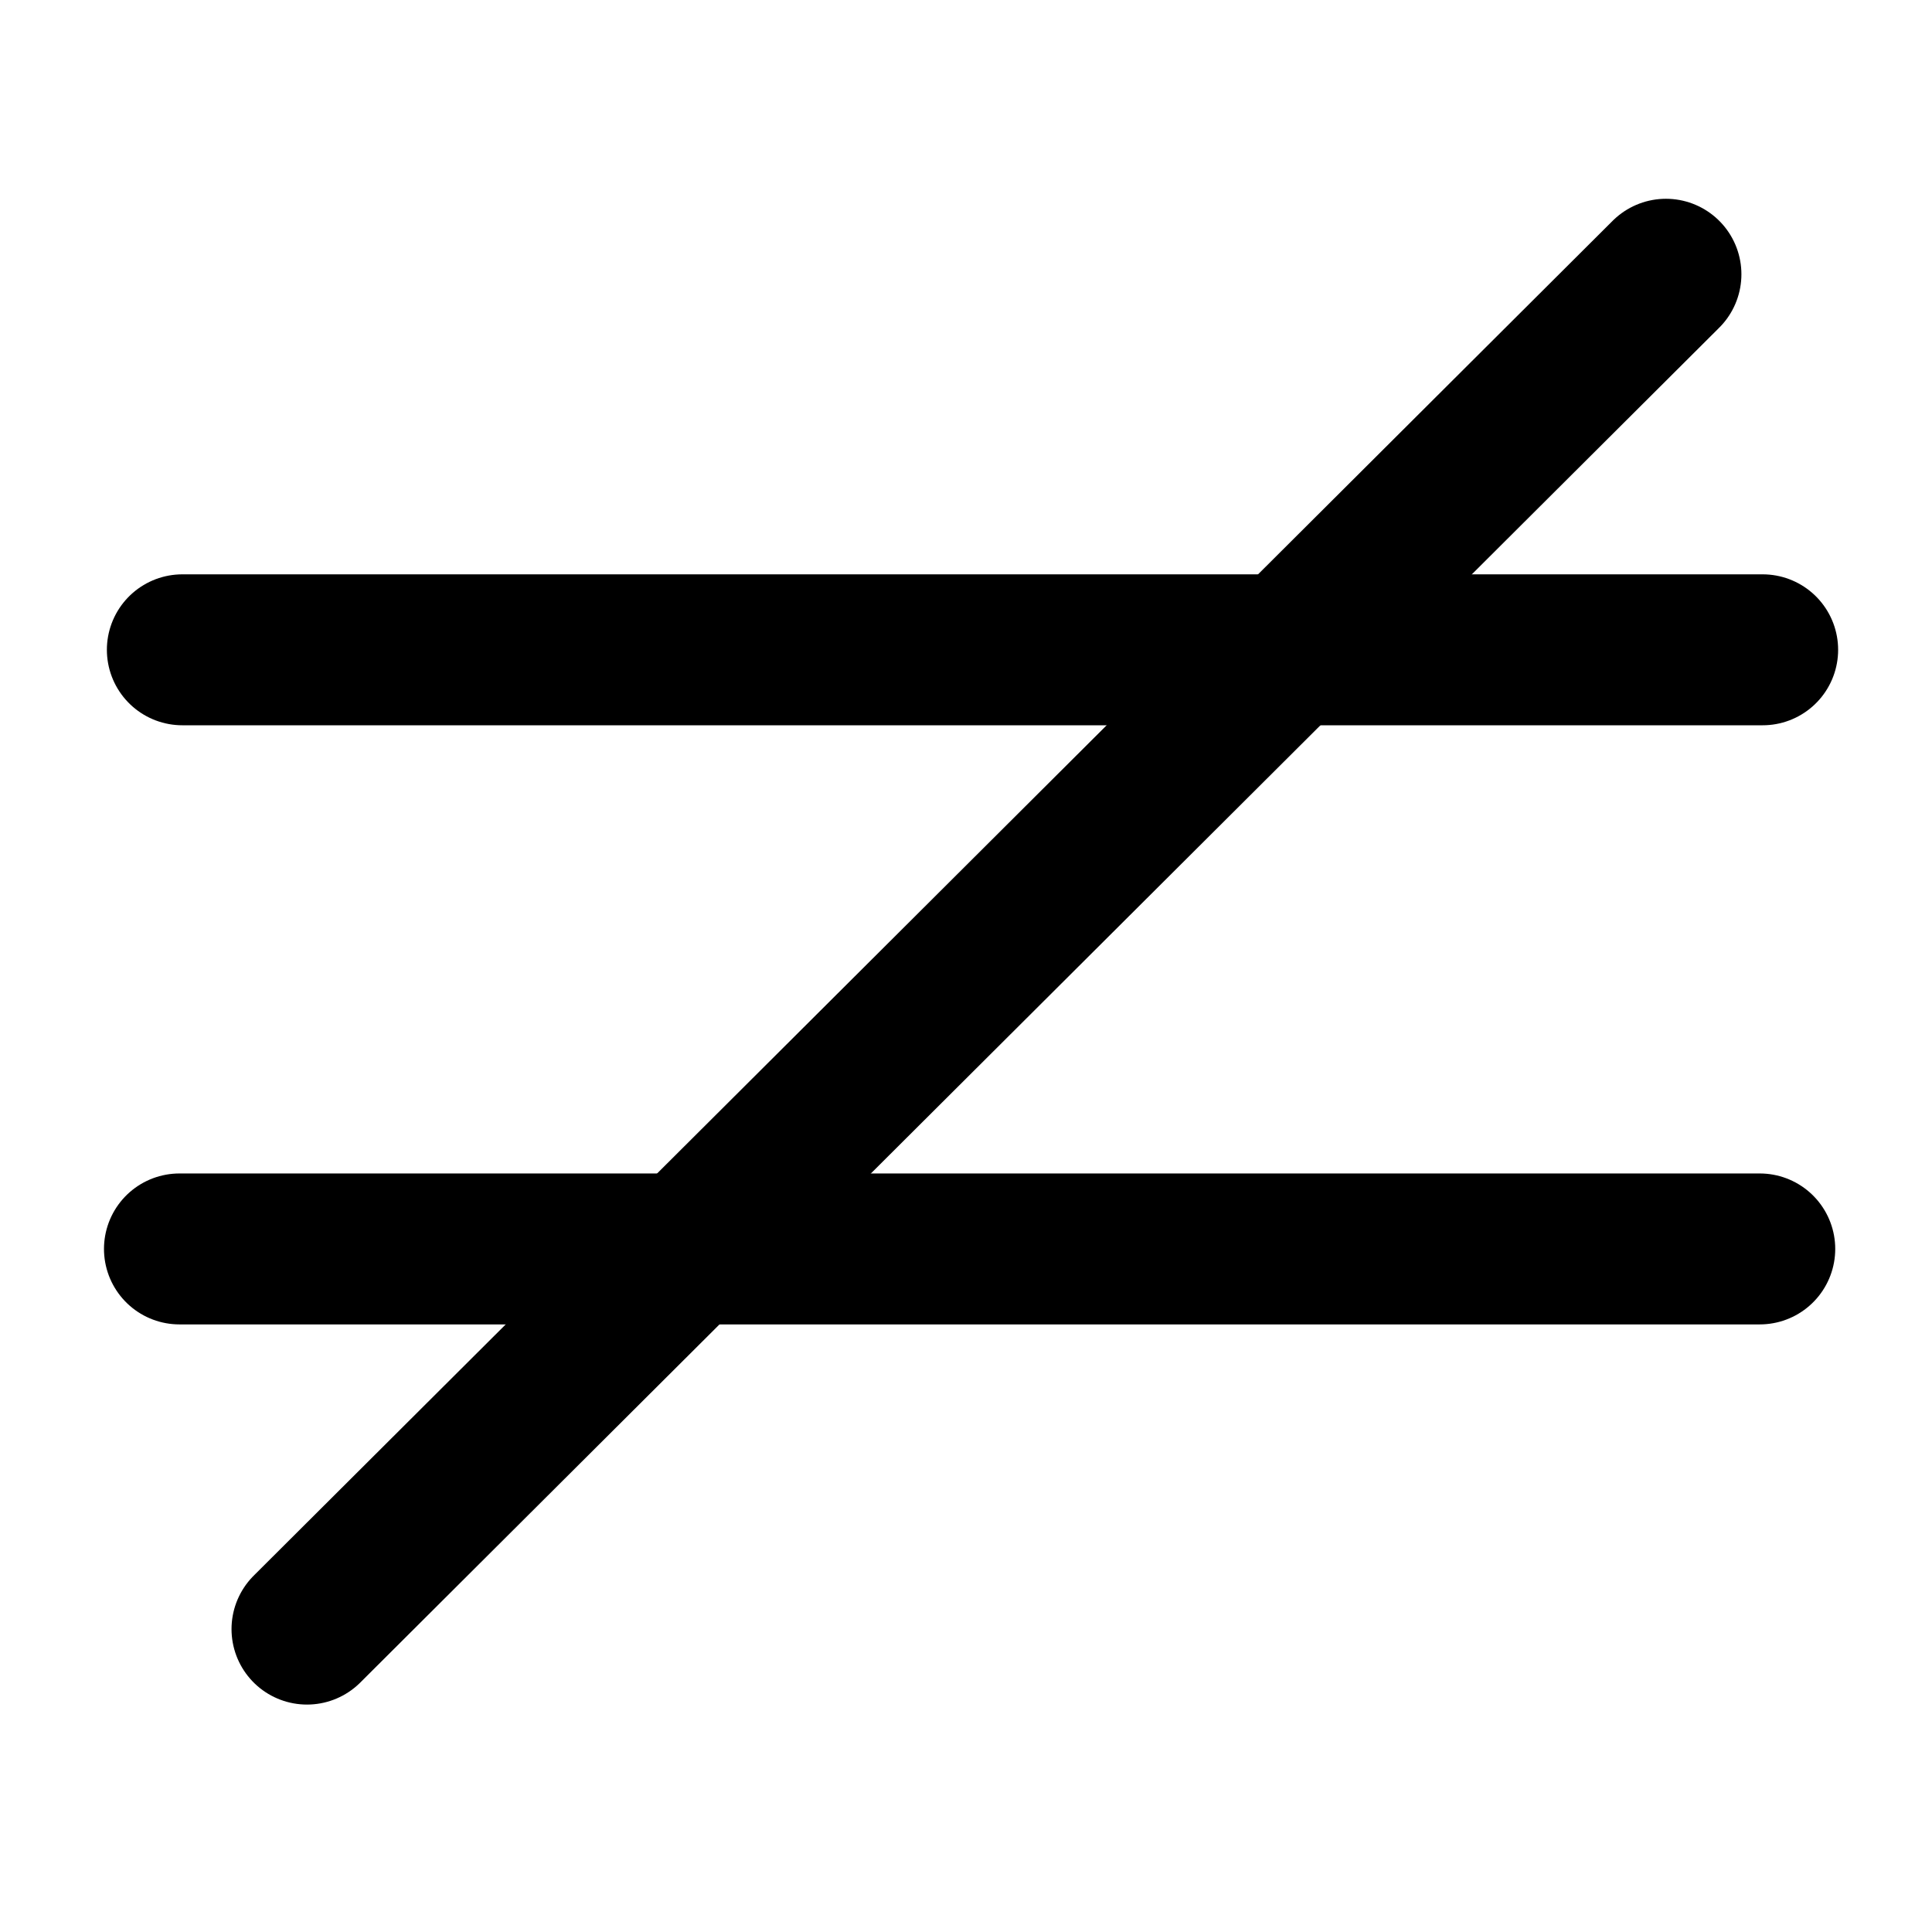
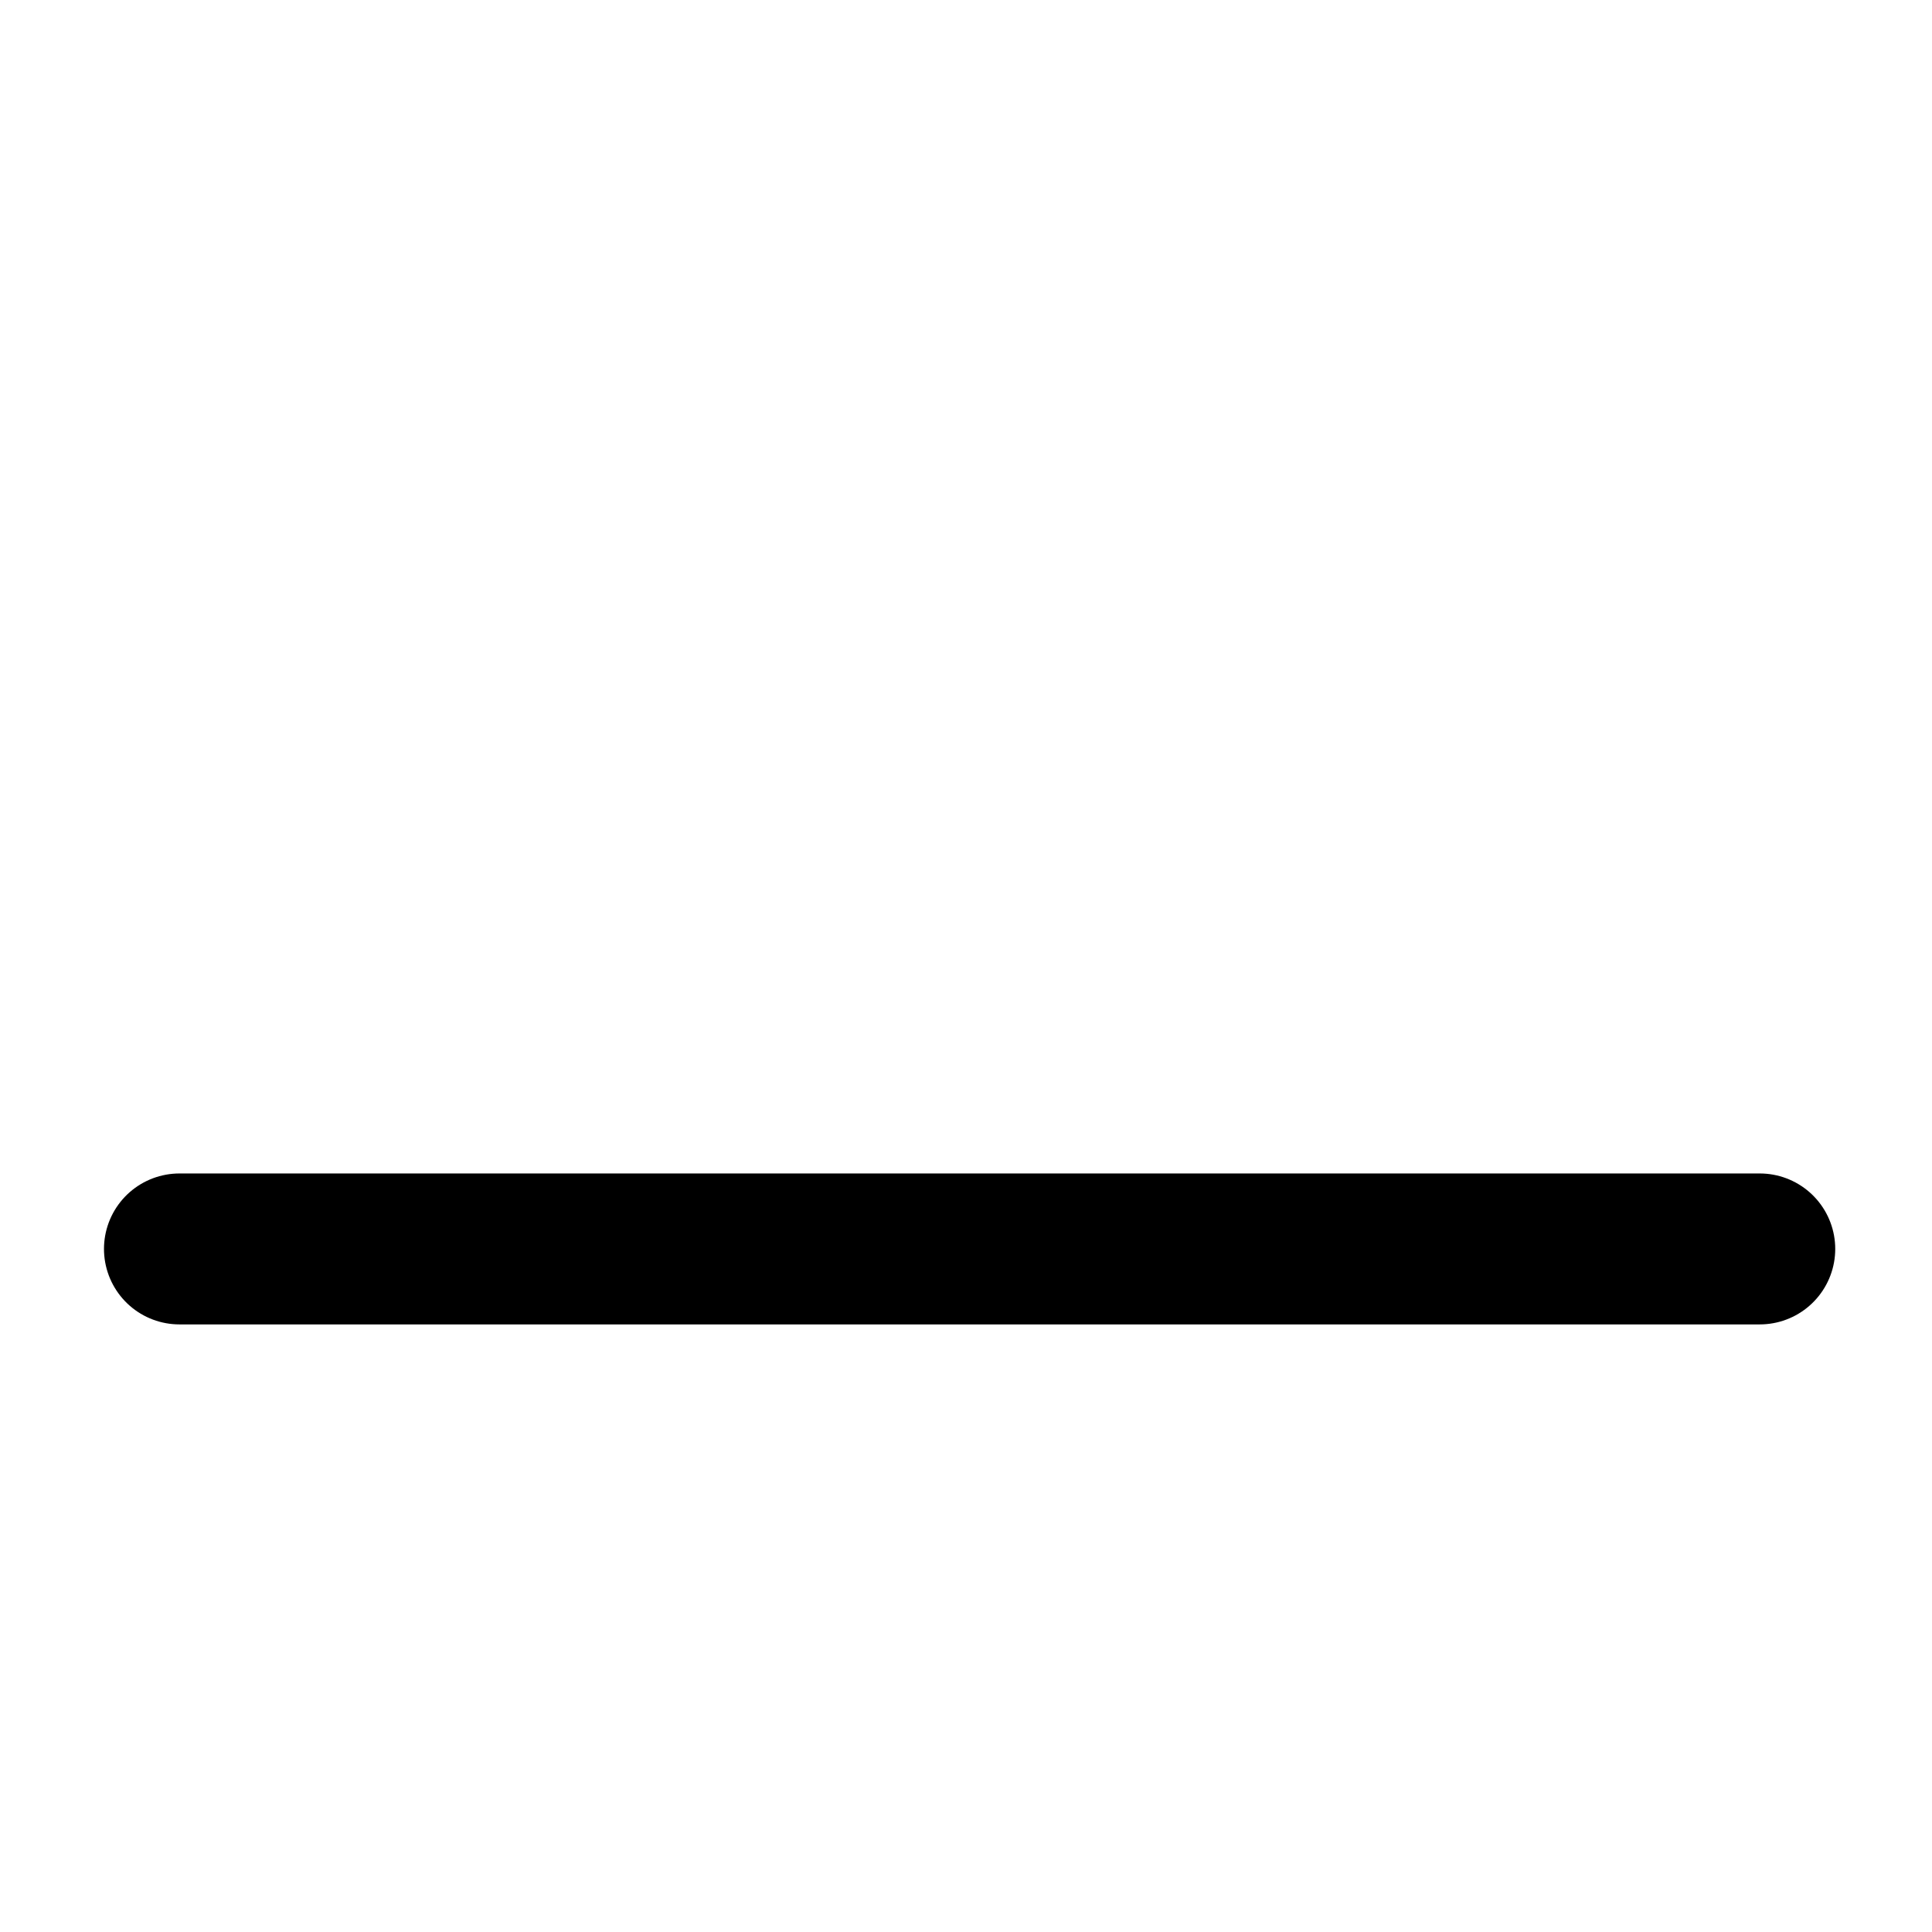
<svg xmlns="http://www.w3.org/2000/svg" xmlns:ns1="http://sodipodi.sourceforge.net/DTD/sodipodi-0.dtd" xmlns:ns2="http://www.inkscape.org/namespaces/inkscape" width="64" height="64" shape-rendering="geometricPrecision" text-rendering="geometricPrecision" image-rendering="optimizeQuality" fill-rule="evenodd" clip-rule="evenodd" viewBox="0 0 640 640" version="1.1" id="svg4" ns1:docname="not-equal.svg" ns2:version="0.92.3 (2405546, 2018-03-11)">
  <defs id="defs8">
    <ns2:path-effect effect="bspline" id="path-effect1028" is_visible="true" weight="33.333" steps="2" helper_size="0" apply_no_weight="true" apply_with_weight="true" only_selected="false" />
    <ns2:path-effect effect="bspline" id="path-effect987" is_visible="true" weight="33.333" steps="2" helper_size="0" apply_no_weight="true" apply_with_weight="true" only_selected="false" />
    <ns2:path-effect effect="bspline" id="path-effect869" is_visible="true" weight="33.333" steps="2" helper_size="0" apply_no_weight="true" apply_with_weight="true" only_selected="false" />
    <ns2:path-effect effect="bspline" id="path-effect830" is_visible="true" weight="0.233" steps="2" helper_size="0" apply_no_weight="true" apply_with_weight="true" only_selected="false" />
    <ns2:path-effect effect="bspline" id="path-effect882" is_visible="true" weight="33.333" steps="2" helper_size="0" apply_no_weight="true" apply_with_weight="true" only_selected="false" />
    <ns2:path-effect effect="bspline" id="path-effect4872" is_visible="true" weight="33.333" steps="2" helper_size="0" apply_no_weight="true" apply_with_weight="true" only_selected="false" />
    <ns2:path-effect effect="bspline" id="path-effect4868" is_visible="true" weight="33.333" steps="2" helper_size="0" apply_no_weight="true" apply_with_weight="true" only_selected="false" />
    <ns2:path-effect effect="bspline" id="path-effect4864" is_visible="true" weight="33.333" steps="2" helper_size="0" apply_no_weight="true" apply_with_weight="true" only_selected="false" />
    <ns2:path-effect effect="bspline" id="path-effect4731" is_visible="true" weight="33.333" steps="2" helper_size="0" apply_no_weight="true" apply_with_weight="true" only_selected="false" />
    <ns2:path-effect effect="bspline" id="path-effect3922" is_visible="true" weight="33.333" steps="2" helper_size="0" apply_no_weight="true" apply_with_weight="true" only_selected="false" />
    <ns2:path-effect effect="bspline" id="path-effect3918" is_visible="true" weight="33.333" steps="2" helper_size="0" apply_no_weight="true" apply_with_weight="true" only_selected="false" />
    <ns2:path-effect effect="bspline" id="path-effect3914" is_visible="true" weight="33.333" steps="2" helper_size="0" apply_no_weight="true" apply_with_weight="true" only_selected="false" />
    <ns2:path-effect effect="bend_path" id="path-effect205" is_visible="true" bendpath="M 0,0 H 1" prop_scale="1.043" scale_y_rel="true" vertical="false" bendpath-nodetypes="cc" />
    <ns2:path-effect effect="bspline" id="path-effect987-3" is_visible="true" weight="33.333" steps="2" helper_size="0" apply_no_weight="true" apply_with_weight="true" only_selected="false" />
  </defs>
  <ns1:namedview pagecolor="#ffffff" bordercolor="#666666" borderopacity="1" objecttolerance="10" gridtolerance="10" guidetolerance="10" ns2:pageopacity="0" ns2:pageshadow="2" ns2:window-width="1533" ns2:window-height="1145" id="namedview6" showgrid="true" ns2:snap-grids="false" ns2:zoom="7.375" ns2:cx="29.551223" ns2:cy="32" ns2:window-x="67" ns2:window-y="27" ns2:window-maximized="1" ns2:current-layer="svg4" ns2:snap-to-guides="false" ns2:snap-global="true" ns2:snap-intersection-paths="false" ns2:object-paths="true">
    <ns2:grid type="xygrid" id="grid3910" />
  </ns1:namedview>
-   <path style="fill:#9400d3;fill-opacity:0;stroke-width:65;stroke-linejoin:round;stroke-miterlimit:4;stroke-dasharray:none" d="m 430.324,272.423 c 2.829,-5.214 51.778,-86.62 52.078,-86.611 0.198,0.006 12.786,19.302 27.973,42.881 l 27.612,42.871 -7.273,0.425 c -4,0.234 -24.053,0.618 -44.561,0.855 -20.508,0.236 -41.665,0.618 -47.015,0.847 l -9.727,0.417 z" id="path4801" ns2:connector-curvature="0" />
-   <path style="fill:#9400d3;fill-opacity:0;stroke-width:65;stroke-linejoin:round;stroke-miterlimit:4;stroke-dasharray:none" d="m 104.798,473.601 c 0,-1.178 50.796,-85.767 51.503,-85.767 1.362,0 55.618,83.613 54.792,84.439 -0.804,0.804 -106.296,2.122 -106.296,1.328 z" id="path4803" ns2:connector-curvature="0" />
  <path style="fill:#9400d3;fill-opacity:0;stroke-width:65;stroke-linejoin:round;stroke-miterlimit:4;stroke-dasharray:none" d="m 104.798,473.601 c 0,-1.178 50.796,-85.767 51.503,-85.767 1.362,0 55.618,83.613 54.792,84.439 -0.804,0.804 -106.296,2.122 -106.296,1.328 z" id="path4805" ns2:connector-curvature="0" />
-   <path style="fill:none;stroke:#000000;stroke-width:50;stroke-linecap:round;stroke-linejoin:miter;stroke-miterlimit:4;stroke-dasharray:none;stroke-opacity:1" d="m 60.404,215.257 c 174.51,0 349.009,0 523.499,0" id="path985" ns2:connector-curvature="0" ns2:path-effect="#path-effect987" ns2:original-d="m 60.403698,215.25653 c 174.509572,-0.01 349.009142,-0.01 523.498722,0" />
  <path style="fill:none;stroke:#000000;stroke-width:50;stroke-linecap:round;stroke-linejoin:miter;stroke-miterlimit:4;stroke-dasharray:none;stroke-opacity:1" d="m 59.445,413.726 c 174.51,0 349.009,0 523.499,0" id="path985-6" ns2:connector-curvature="0" ns2:path-effect="#path-effect987-3" ns2:original-d="m 59.444911,413.72583 c 174.509569,-0.01 349.009139,-0.01 523.498719,0" />
-   <path style="fill:none;stroke:#000000;stroke-width:50;stroke-linecap:round;stroke-linejoin:miter;stroke-opacity:1;stroke-miterlimit:4;stroke-dasharray:none" d="M 101.695,539.661 C 251.761,390.047 401.818,240.442 551.864,90.847" id="path1026" ns2:connector-curvature="0" ns2:path-effect="#path-effect1028" ns2:original-d="M 101.69492,539.66102 C 251.76141,390.0465 401.81791,240.44198 551.86441,90.847457" />
</svg>